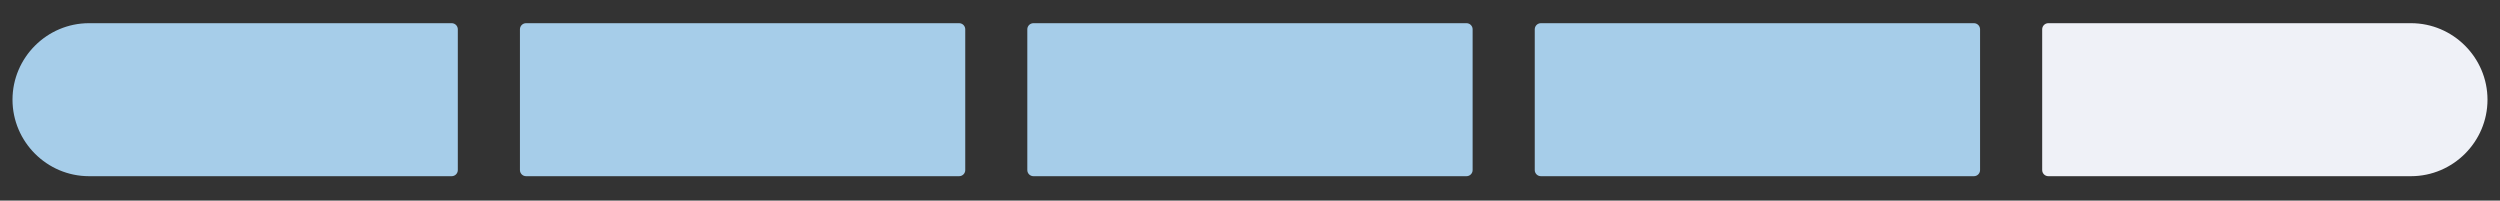
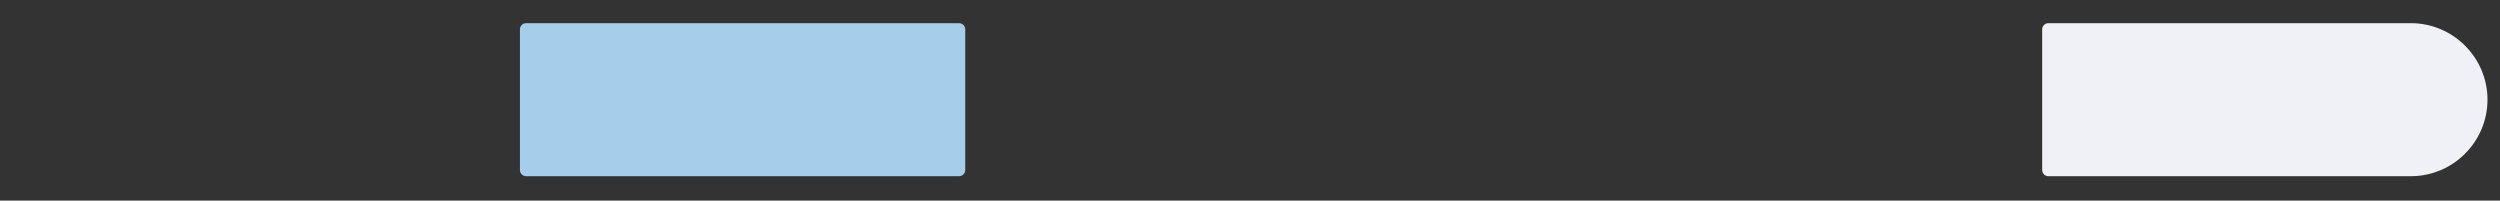
<svg xmlns="http://www.w3.org/2000/svg" version="1.1" id="Livello_1" x="0px" y="0px" viewBox="0 0 400 32.1" style="enable-background:new 0 0 400 32.1;" xml:space="preserve">
  <rect x="0" y="0" width="400" height="32.1" fill="#333333" stroke="none" />
  <style type="text/css">
	.st0{fill-rule:evenodd;clip-rule:evenodd;fill:#A6CDE9;}
	.st1{fill-rule:evenodd;clip-rule:evenodd;fill:#EFF1F7;}
</style>
  <path class="st0" d="M84.17,3.71h69.29c0.54,0,0.98,0.44,0.98,0.98v22.52c0,0.54-0.44,0.98-0.98,0.98H84.17  c-0.54,0-0.98-0.44-0.98-0.98V4.69C83.19,4.15,83.63,3.71,84.17,3.71" />
-   <path class="st0" d="M14.24,3.71h58.03c0.54,0,0.98,0.44,0.98,0.98v22.52c0,0.54-0.44,0.98-0.98,0.98H14.24  C7.51,28.19,2,22.68,2,15.95S7.51,3.71,14.24,3.71" />
-   <path class="st0" d="M165.35,3.71h69.29c0.54,0,0.98,0.44,0.98,0.98v22.52c0,0.54-0.44,0.98-0.98,0.98h-69.29  c-0.54,0-0.98-0.44-0.98-0.98V4.69C164.37,4.15,164.81,3.71,165.35,3.71" />
-   <path class="st0" d="M246.54,3.71h69.29c0.54,0,0.98,0.44,0.98,0.98v22.52c0,0.54-0.44,0.98-0.98,0.98h-69.29  c-0.54,0-0.98-0.44-0.98-0.98V4.69C245.56,4.15,246,3.71,246.54,3.71" />
  <path class="st1" d="M385.76,3.71h-58.03c-0.54,0-0.98,0.44-0.98,0.98v22.52c0,0.54,0.44,0.98,0.98,0.98h58.03  c6.73,0,12.24-5.51,12.24-12.24S392.49,3.71,385.76,3.71" />
</svg>